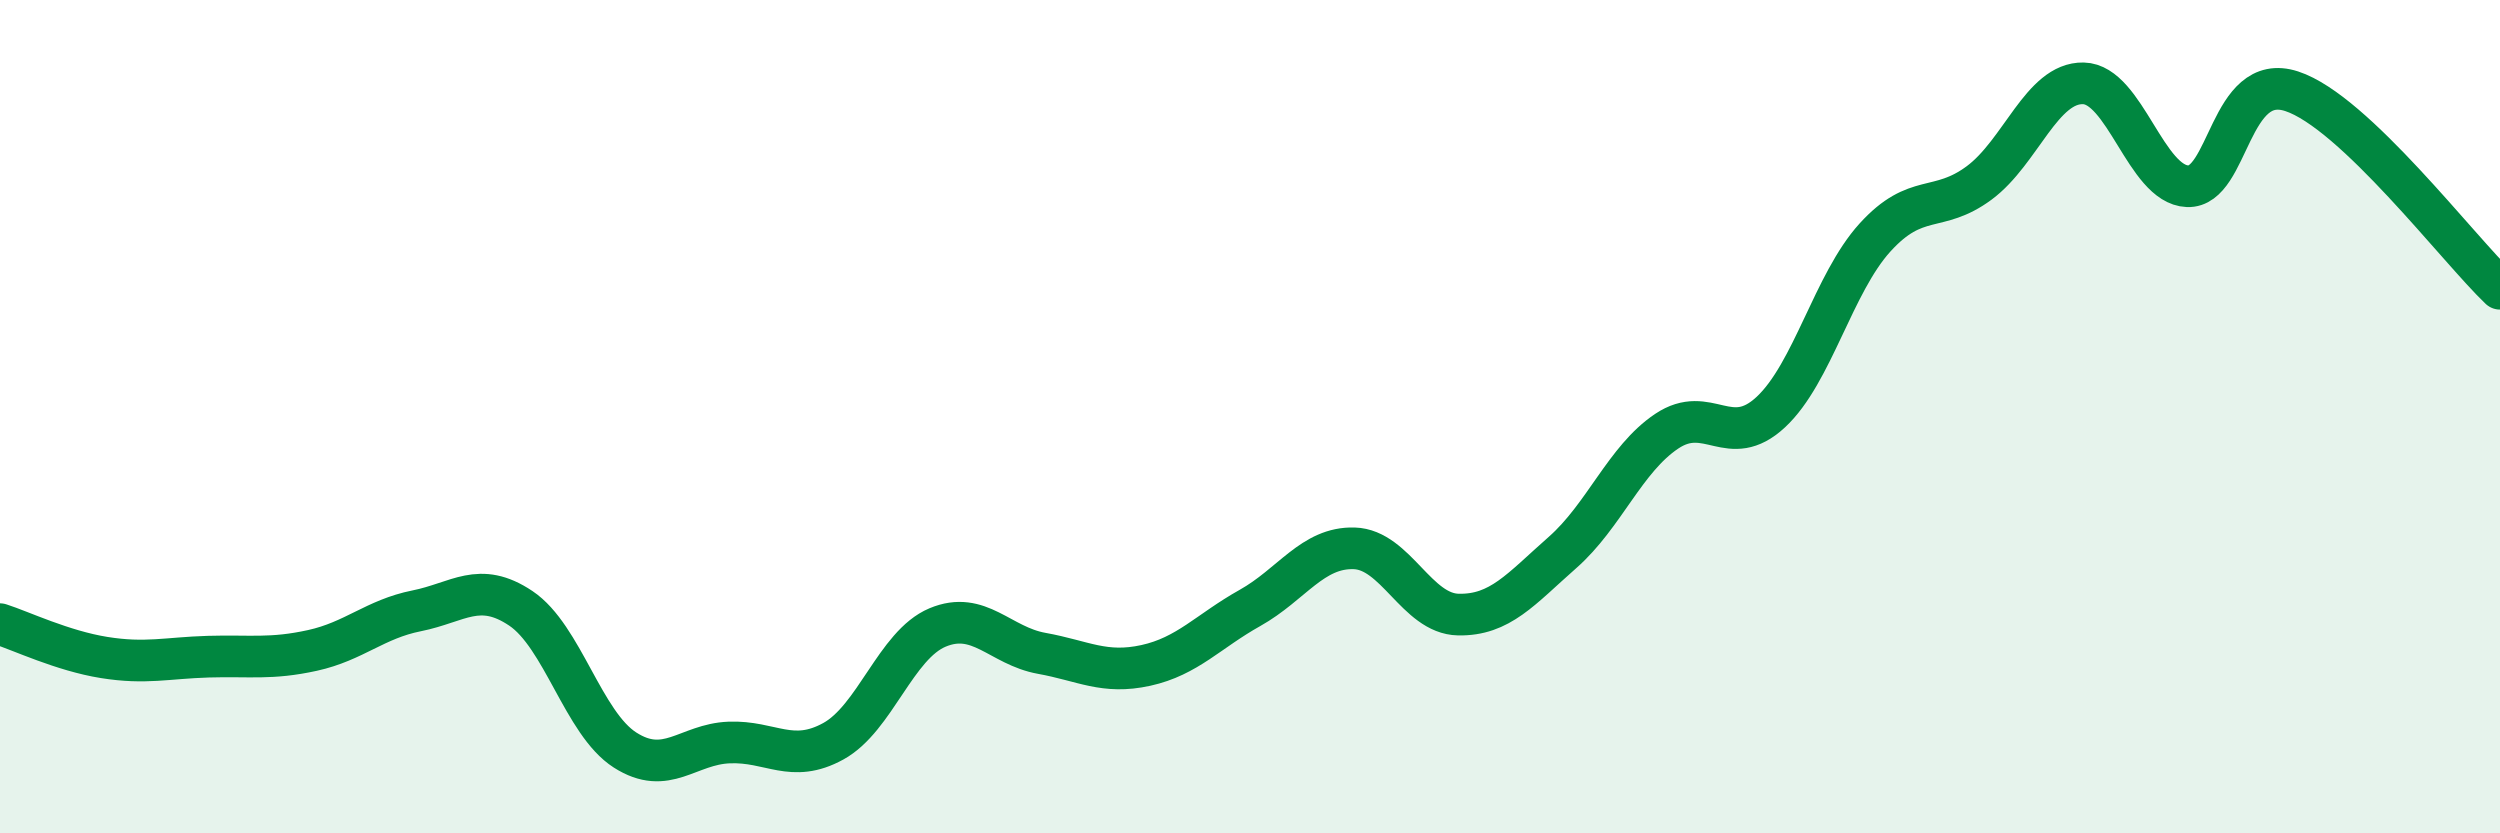
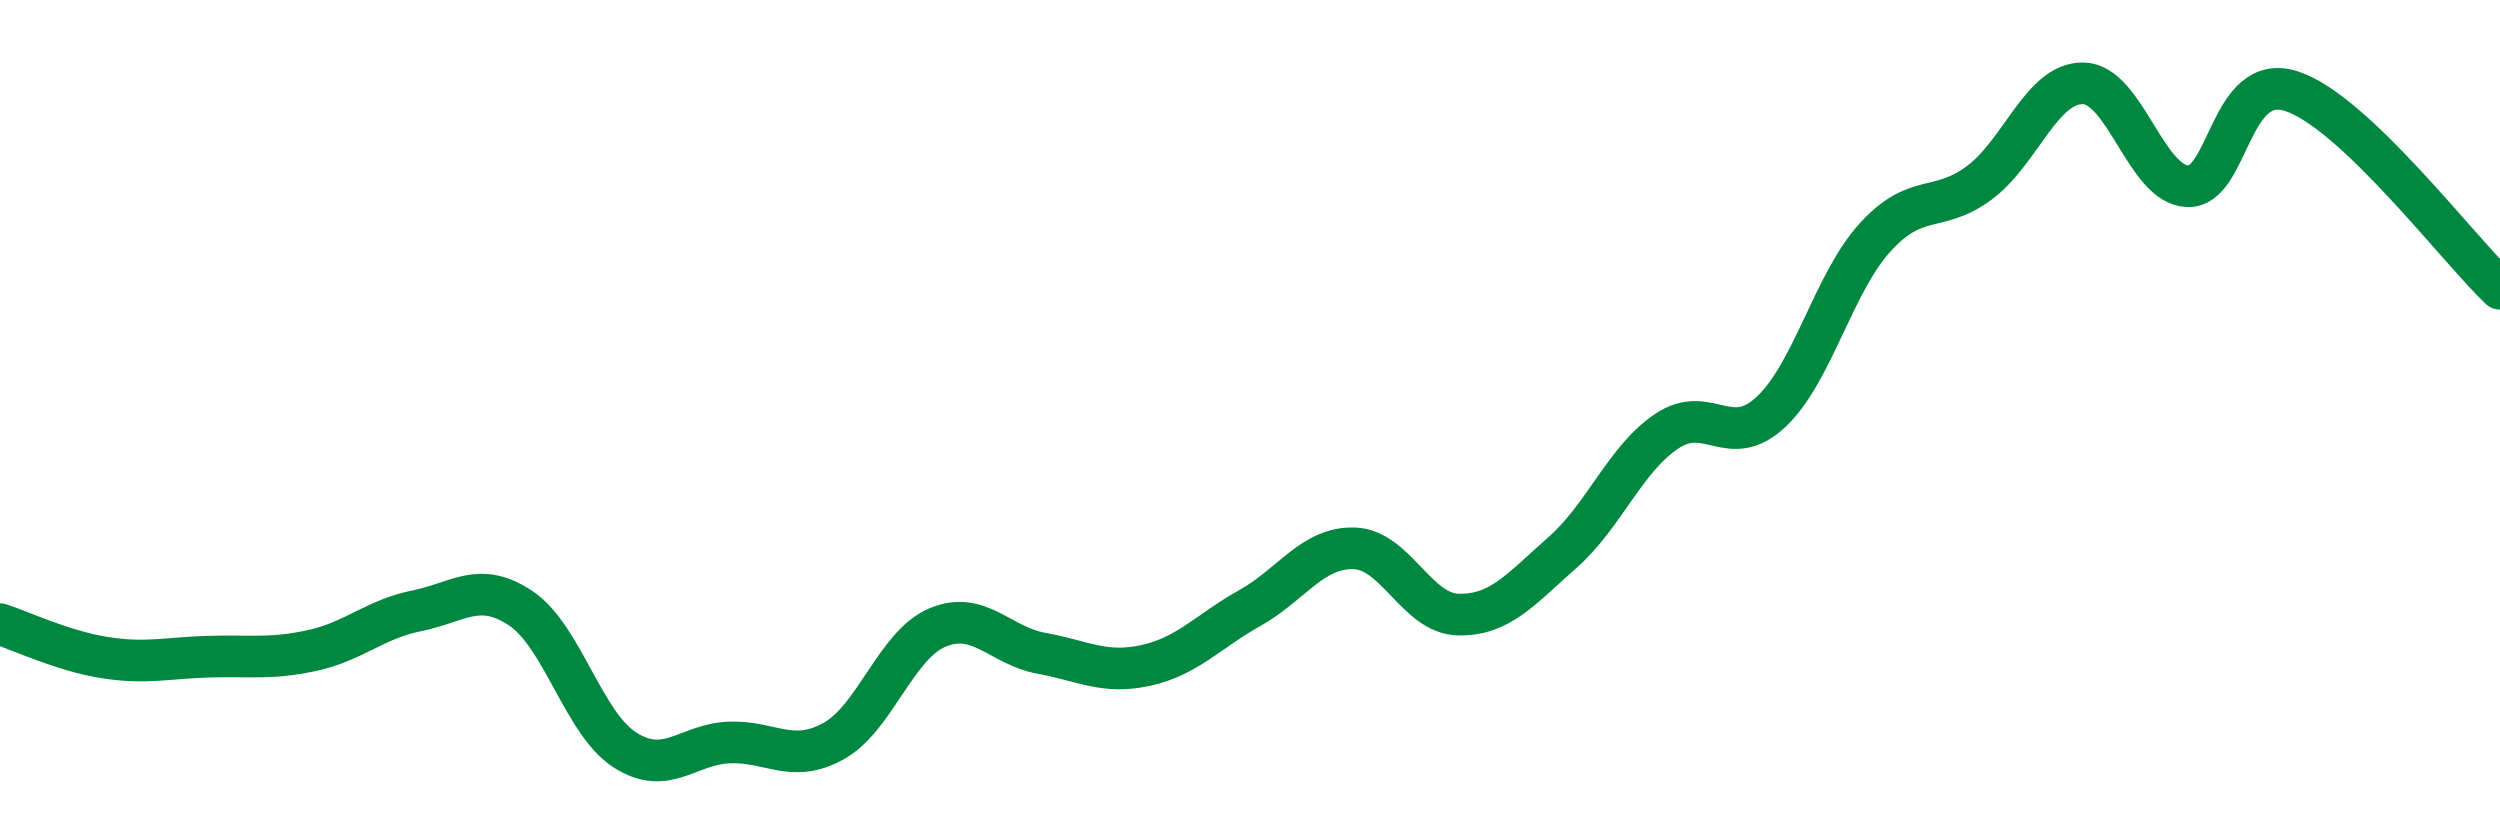
<svg xmlns="http://www.w3.org/2000/svg" width="60" height="20" viewBox="0 0 60 20">
-   <path d="M 0,14.98 C 0.5,15.14 1.5,15.62 2.5,15.78 C 3.5,15.94 4,15.79 5,15.76 C 6,15.73 6.5,15.83 7.5,15.61 C 8.5,15.39 9,14.86 10,14.66 C 11,14.46 11.5,13.93 12.5,14.6 C 13.5,15.27 14,17.36 15,18 C 16,18.64 16.5,17.86 17.5,17.82 C 18.5,17.78 19,18.34 20,17.79 C 21,17.24 21.5,15.48 22.5,15.06 C 23.5,14.64 24,15.5 25,15.68 C 26,15.86 26.5,16.19 27.5,15.97 C 28.5,15.75 29,15.15 30,14.59 C 31,14.03 31.5,13.13 32.5,13.16 C 33.5,13.19 34,14.73 35,14.75 C 36,14.77 36.5,14.14 37.5,13.26 C 38.5,12.38 39,11.02 40,10.35 C 41,9.68 41.5,10.82 42.5,9.89 C 43.5,8.96 44,6.8 45,5.7 C 46,4.6 46.5,5.13 47.5,4.39 C 48.5,3.65 49,1.98 50,2 C 51,2.02 51.5,4.43 52.5,4.47 C 53.5,4.51 53.5,1.7 55,2.19 C 56.5,2.68 59,5.98 60,6.93L60 20L0 20Z" fill="#008740" opacity="0.1" stroke-linecap="round" stroke-linejoin="round" />
  <path d="M 0,14.98 C 0.5,15.14 1.5,15.62 2.5,15.78 C 3.5,15.94 4,15.79 5,15.76 C 6,15.73 6.5,15.83 7.5,15.61 C 8.5,15.39 9,14.86 10,14.66 C 11,14.46 11.5,13.93 12.5,14.6 C 13.5,15.27 14,17.36 15,18 C 16,18.64 16.5,17.86 17.5,17.82 C 18.5,17.78 19,18.34 20,17.79 C 21,17.24 21.5,15.48 22.5,15.06 C 23.5,14.64 24,15.5 25,15.68 C 26,15.86 26.5,16.19 27.5,15.97 C 28.5,15.75 29,15.15 30,14.59 C 31,14.03 31.5,13.13 32.5,13.16 C 33.5,13.19 34,14.73 35,14.75 C 36,14.77 36.5,14.14 37.5,13.26 C 38.5,12.38 39,11.02 40,10.35 C 41,9.68 41.5,10.82 42.5,9.89 C 43.5,8.96 44,6.8 45,5.7 C 46,4.6 46.5,5.13 47.5,4.39 C 48.5,3.65 49,1.98 50,2 C 51,2.02 51.5,4.43 52.5,4.47 C 53.5,4.51 53.5,1.7 55,2.19 C 56.5,2.68 59,5.98 60,6.93" stroke="#008740" stroke-width="1" fill="none" stroke-linecap="round" stroke-linejoin="round" />
</svg>